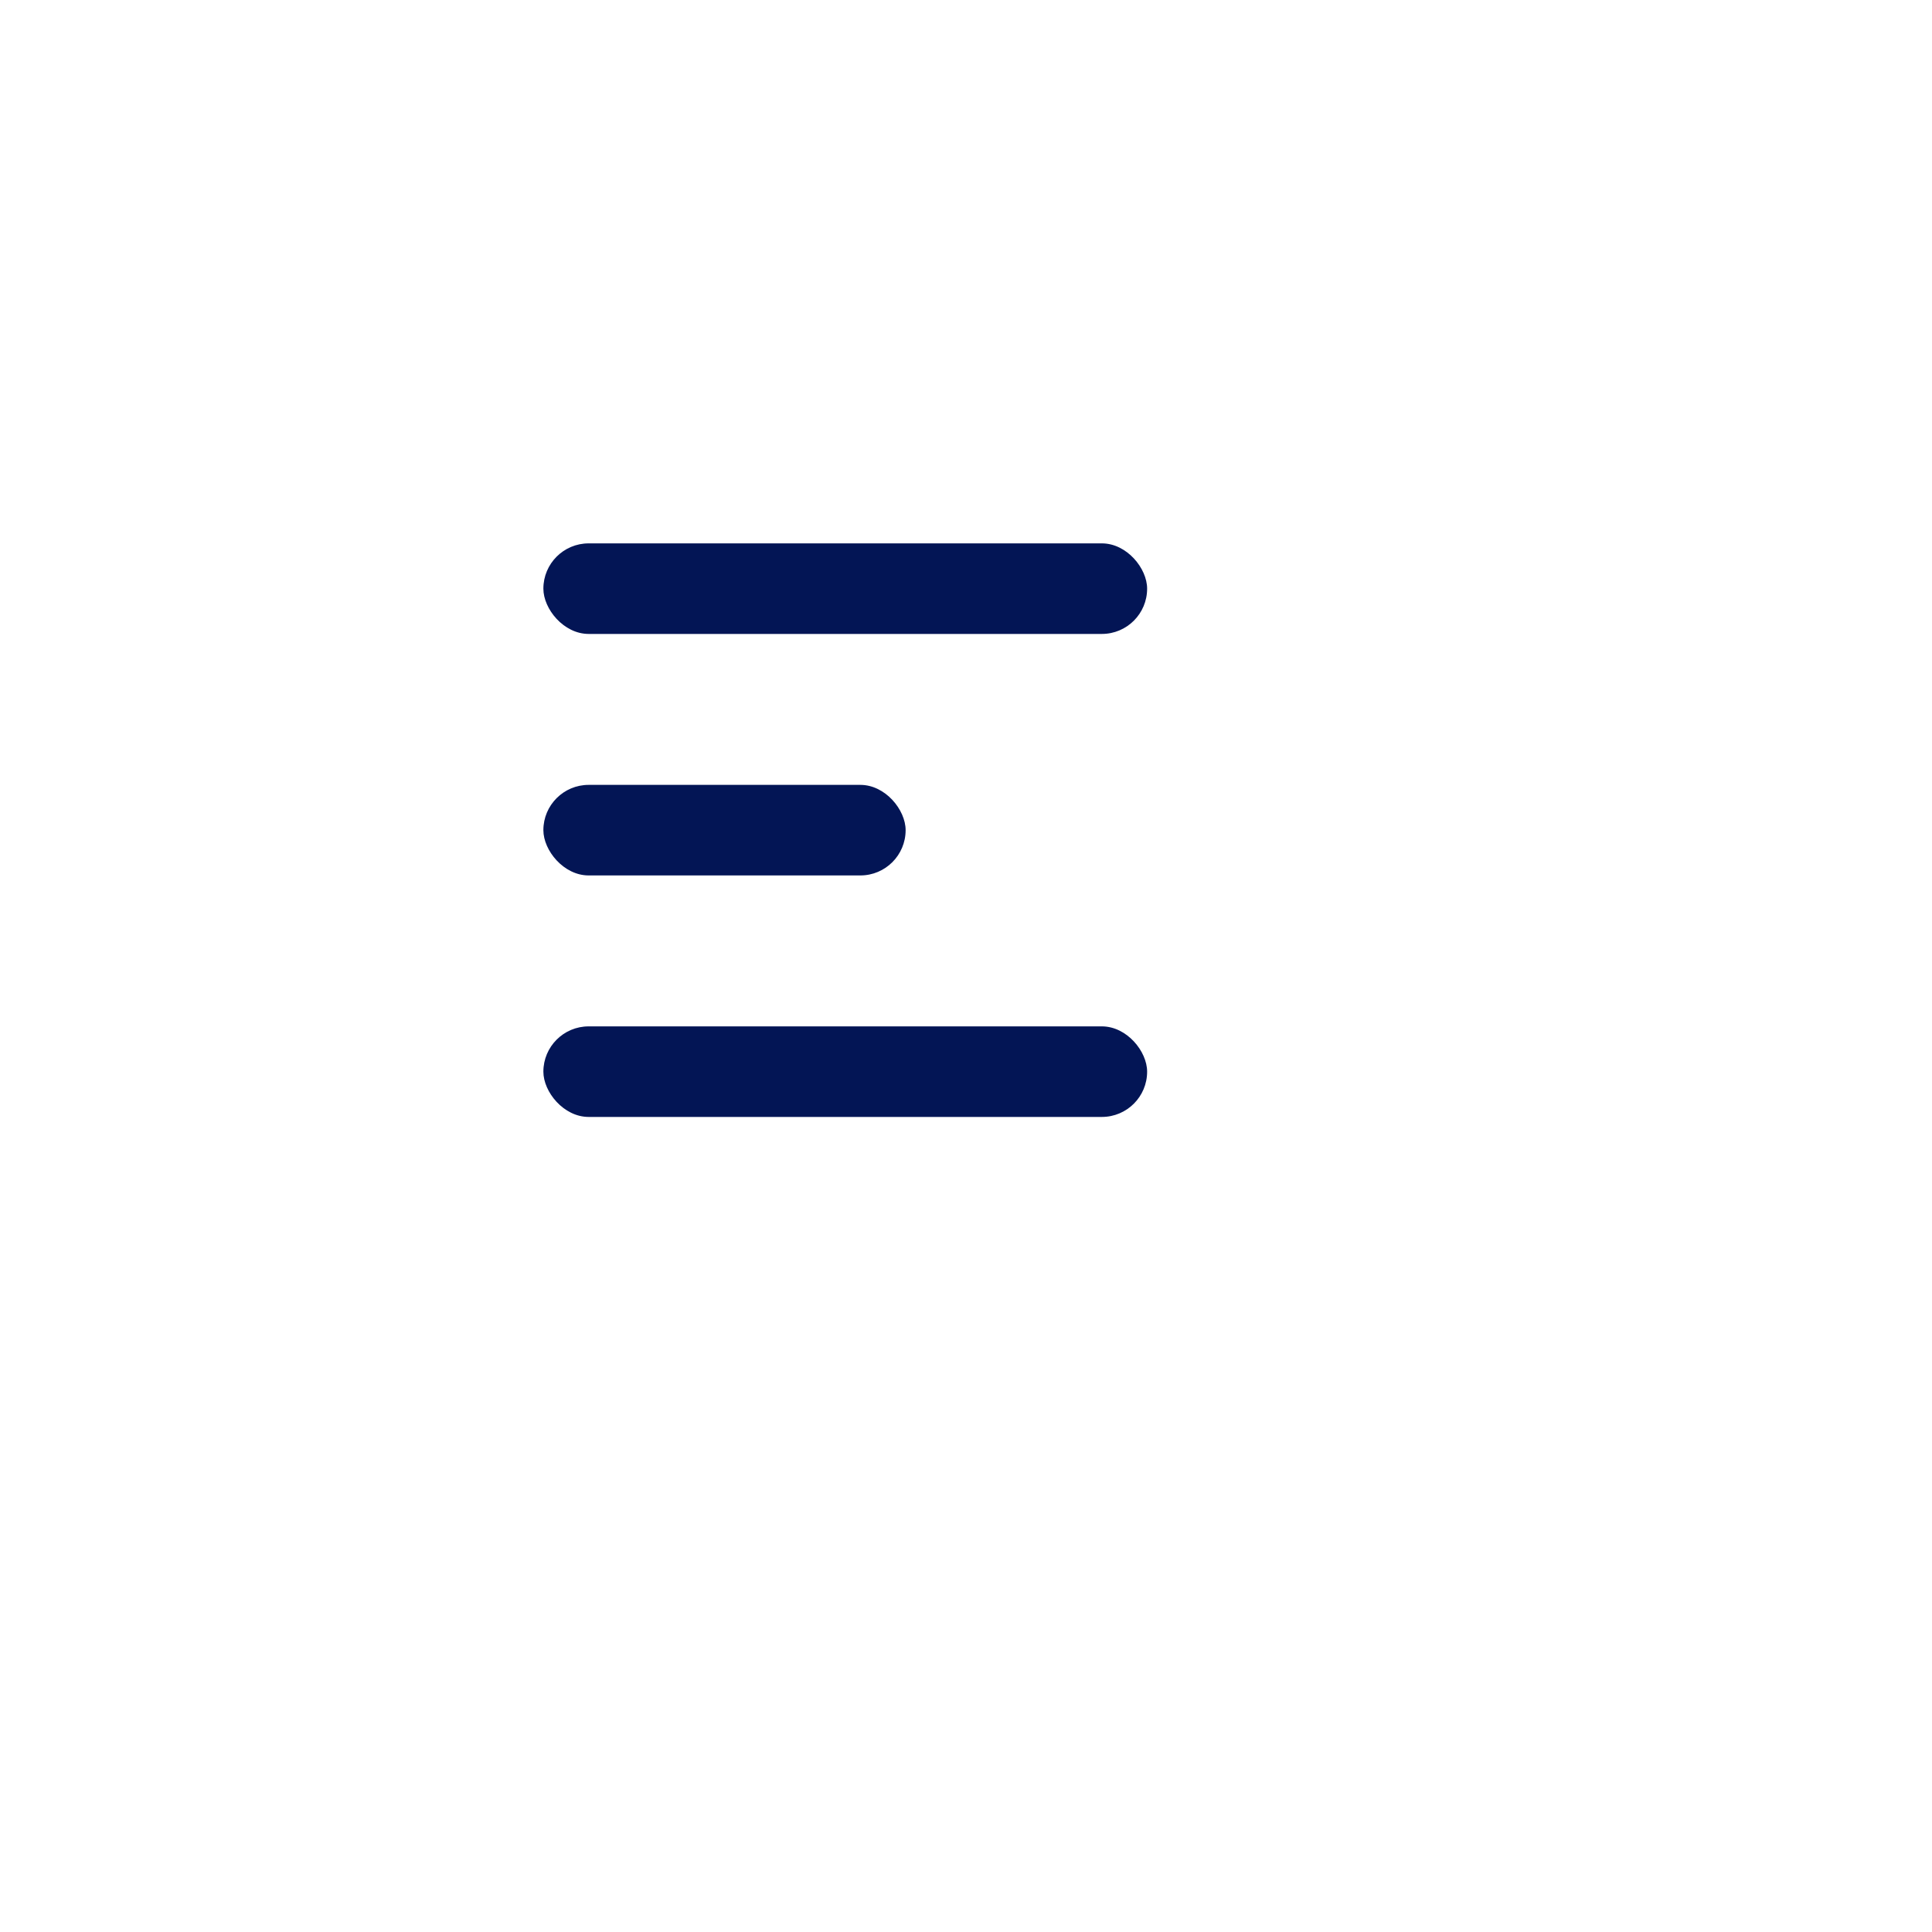
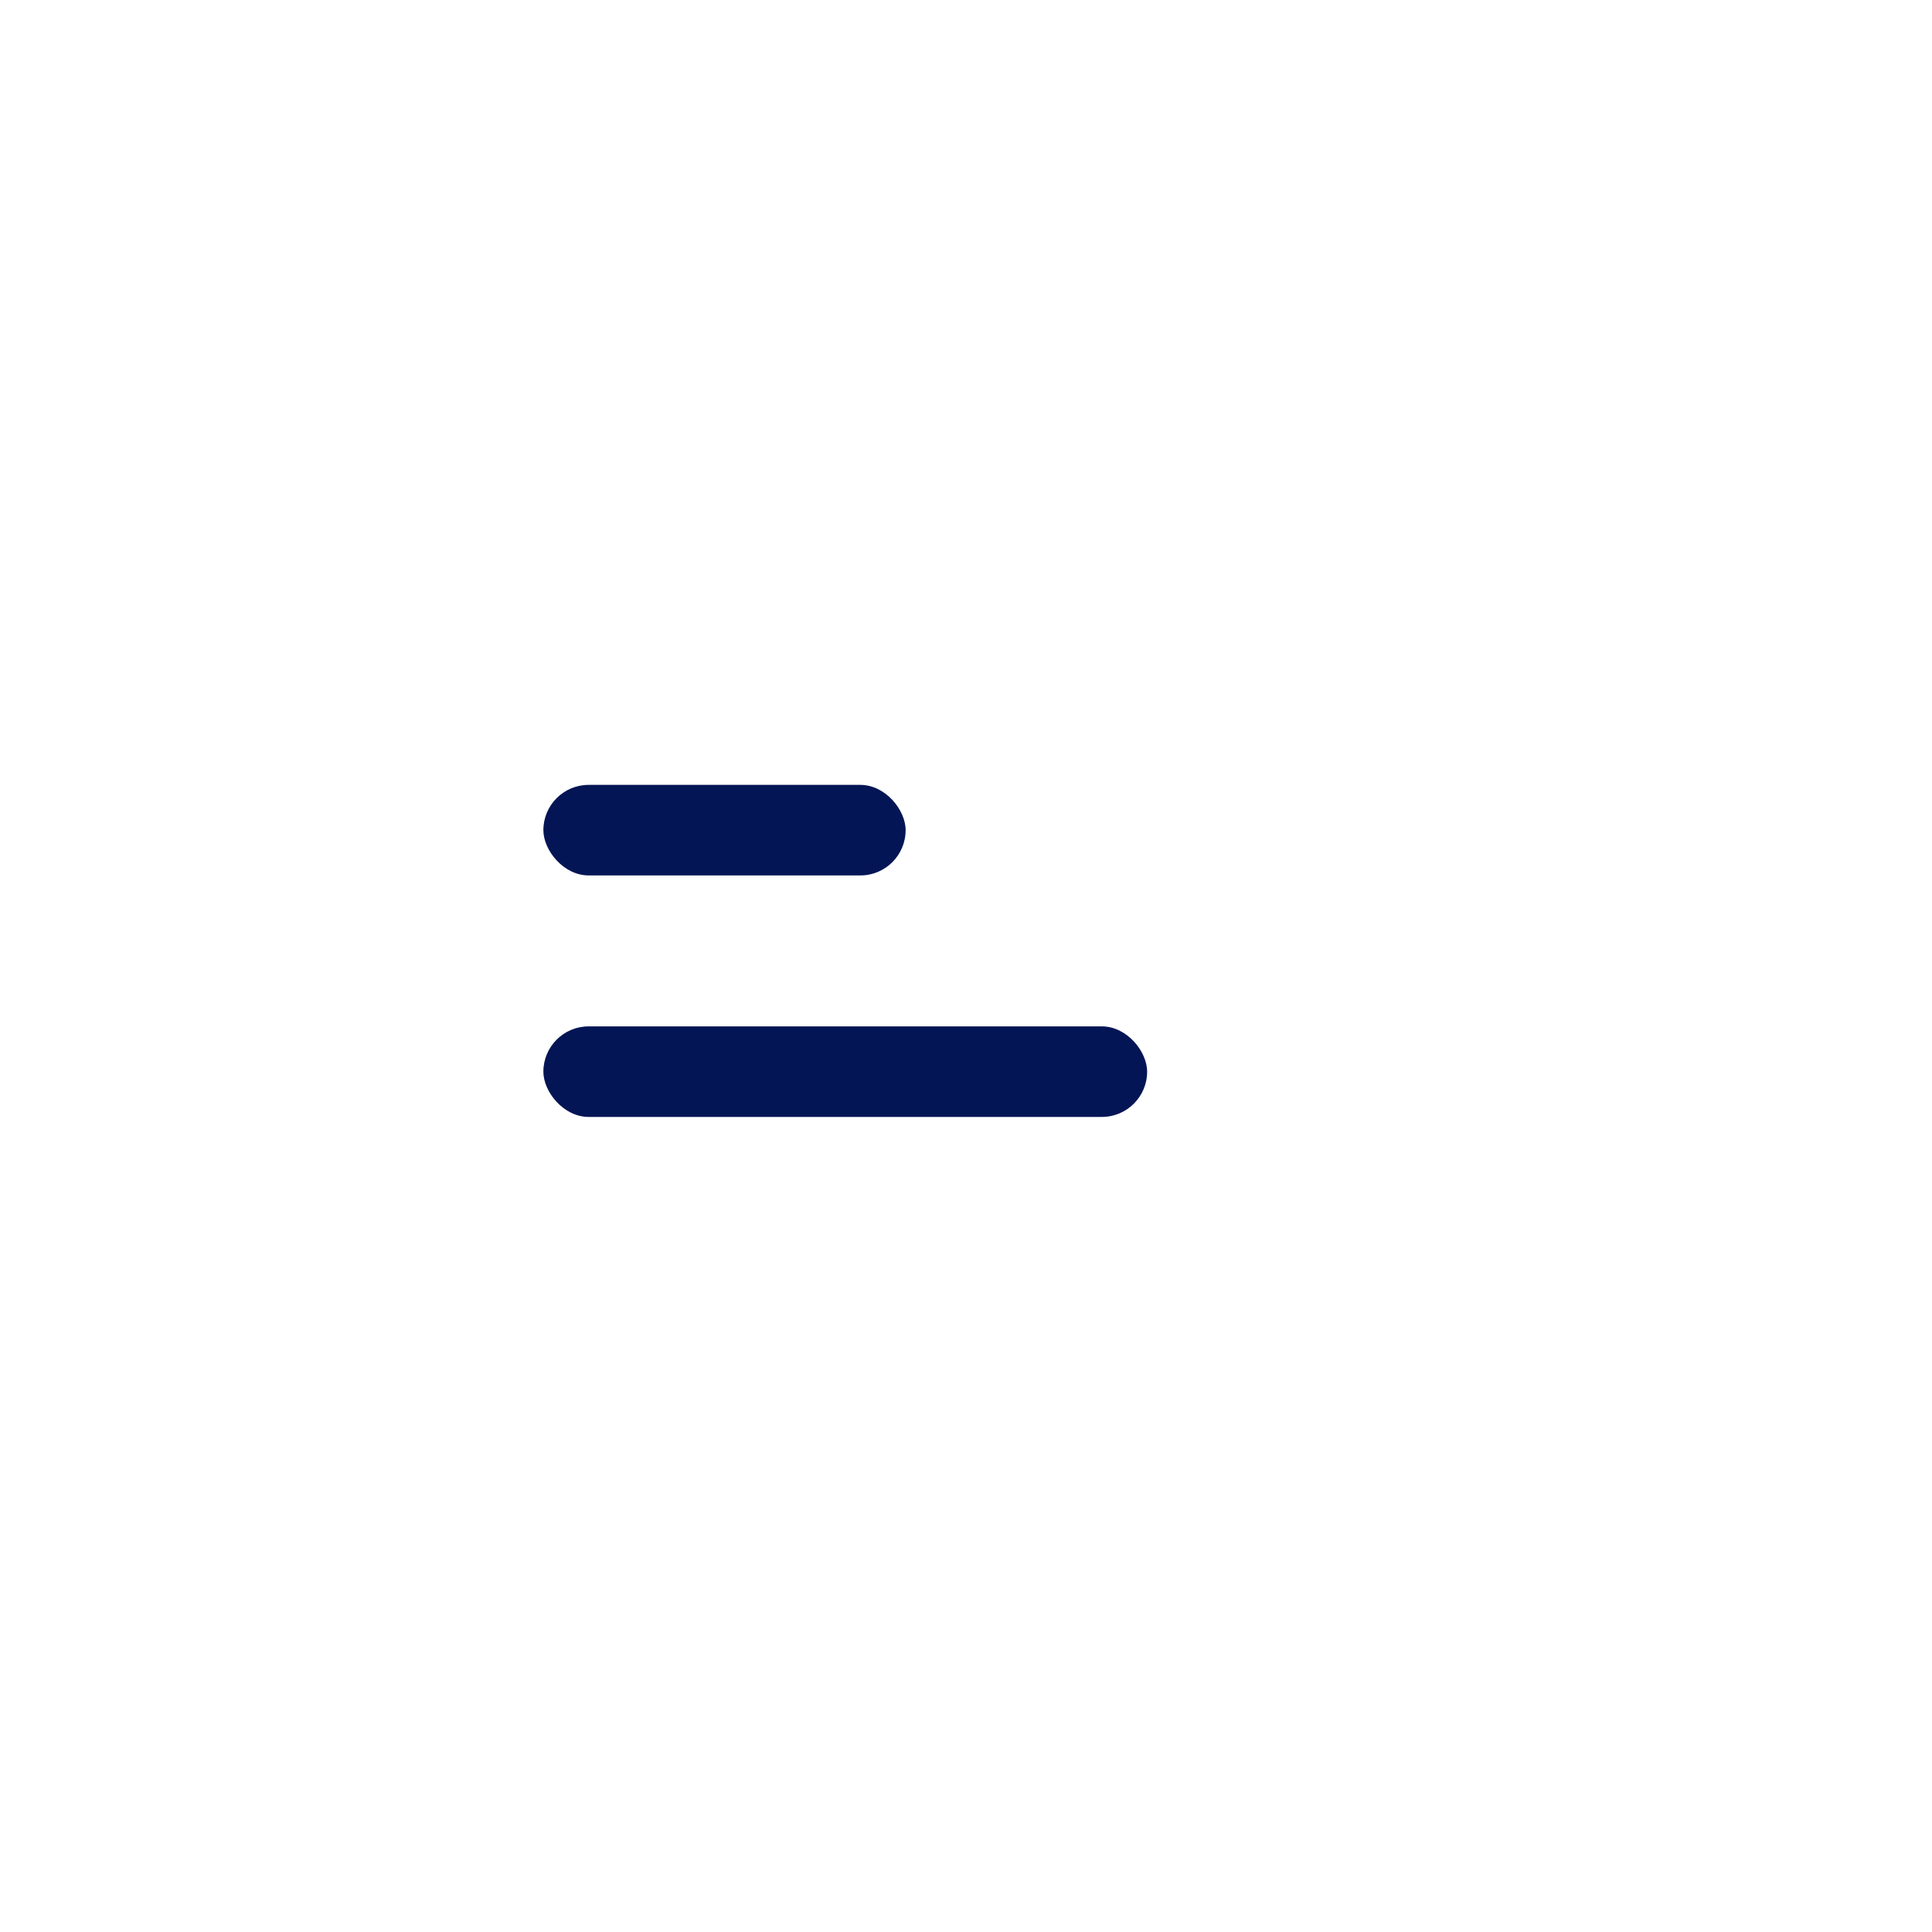
<svg xmlns="http://www.w3.org/2000/svg" width="64" height="64" viewBox="0 0 64 64" fill="none">
  <g filter="url(#filter0_d_76_4359)">
-     <rect x="8" y="8" width="40" height="40" rx="12" fill="white" />
-   </g>
-   <rect x="18" y="18" width="20" height="3" rx="1.5" fill="#031555" />
+     </g>
  <rect x="18" y="26" width="12" height="3" rx="1.5" fill="#031555" />
  <rect x="18" y="34" width="20" height="3" rx="1.5" fill="#031555" />
  <defs>
    <filter id="filter0_d_76_4359" x="0" y="0" width="64" height="64" filterUnits="userSpaceOnUse" color-interpolation-filters="sRGB">
      <feFlood flood-opacity="0" result="BackgroundImageFix" />
      <feColorMatrix in="SourceAlpha" type="matrix" values="0 0 0 0 0 0 0 0 0 0 0 0 0 0 0 0 0 0 127 0" result="hardAlpha" />
      <feOffset dx="4" dy="4" />
      <feGaussianBlur stdDeviation="6" />
      <feComposite in2="hardAlpha" operator="out" />
      <feColorMatrix type="matrix" values="0 0 0 0 0 0 0 0 0 0 0 0 0 0 0 0 0 0 0.25 0" />
      <feBlend mode="normal" in2="BackgroundImageFix" result="effect1_dropShadow_76_4359" />
      <feBlend mode="normal" in="SourceGraphic" in2="effect1_dropShadow_76_4359" result="shape" />
    </filter>
  </defs>
</svg>